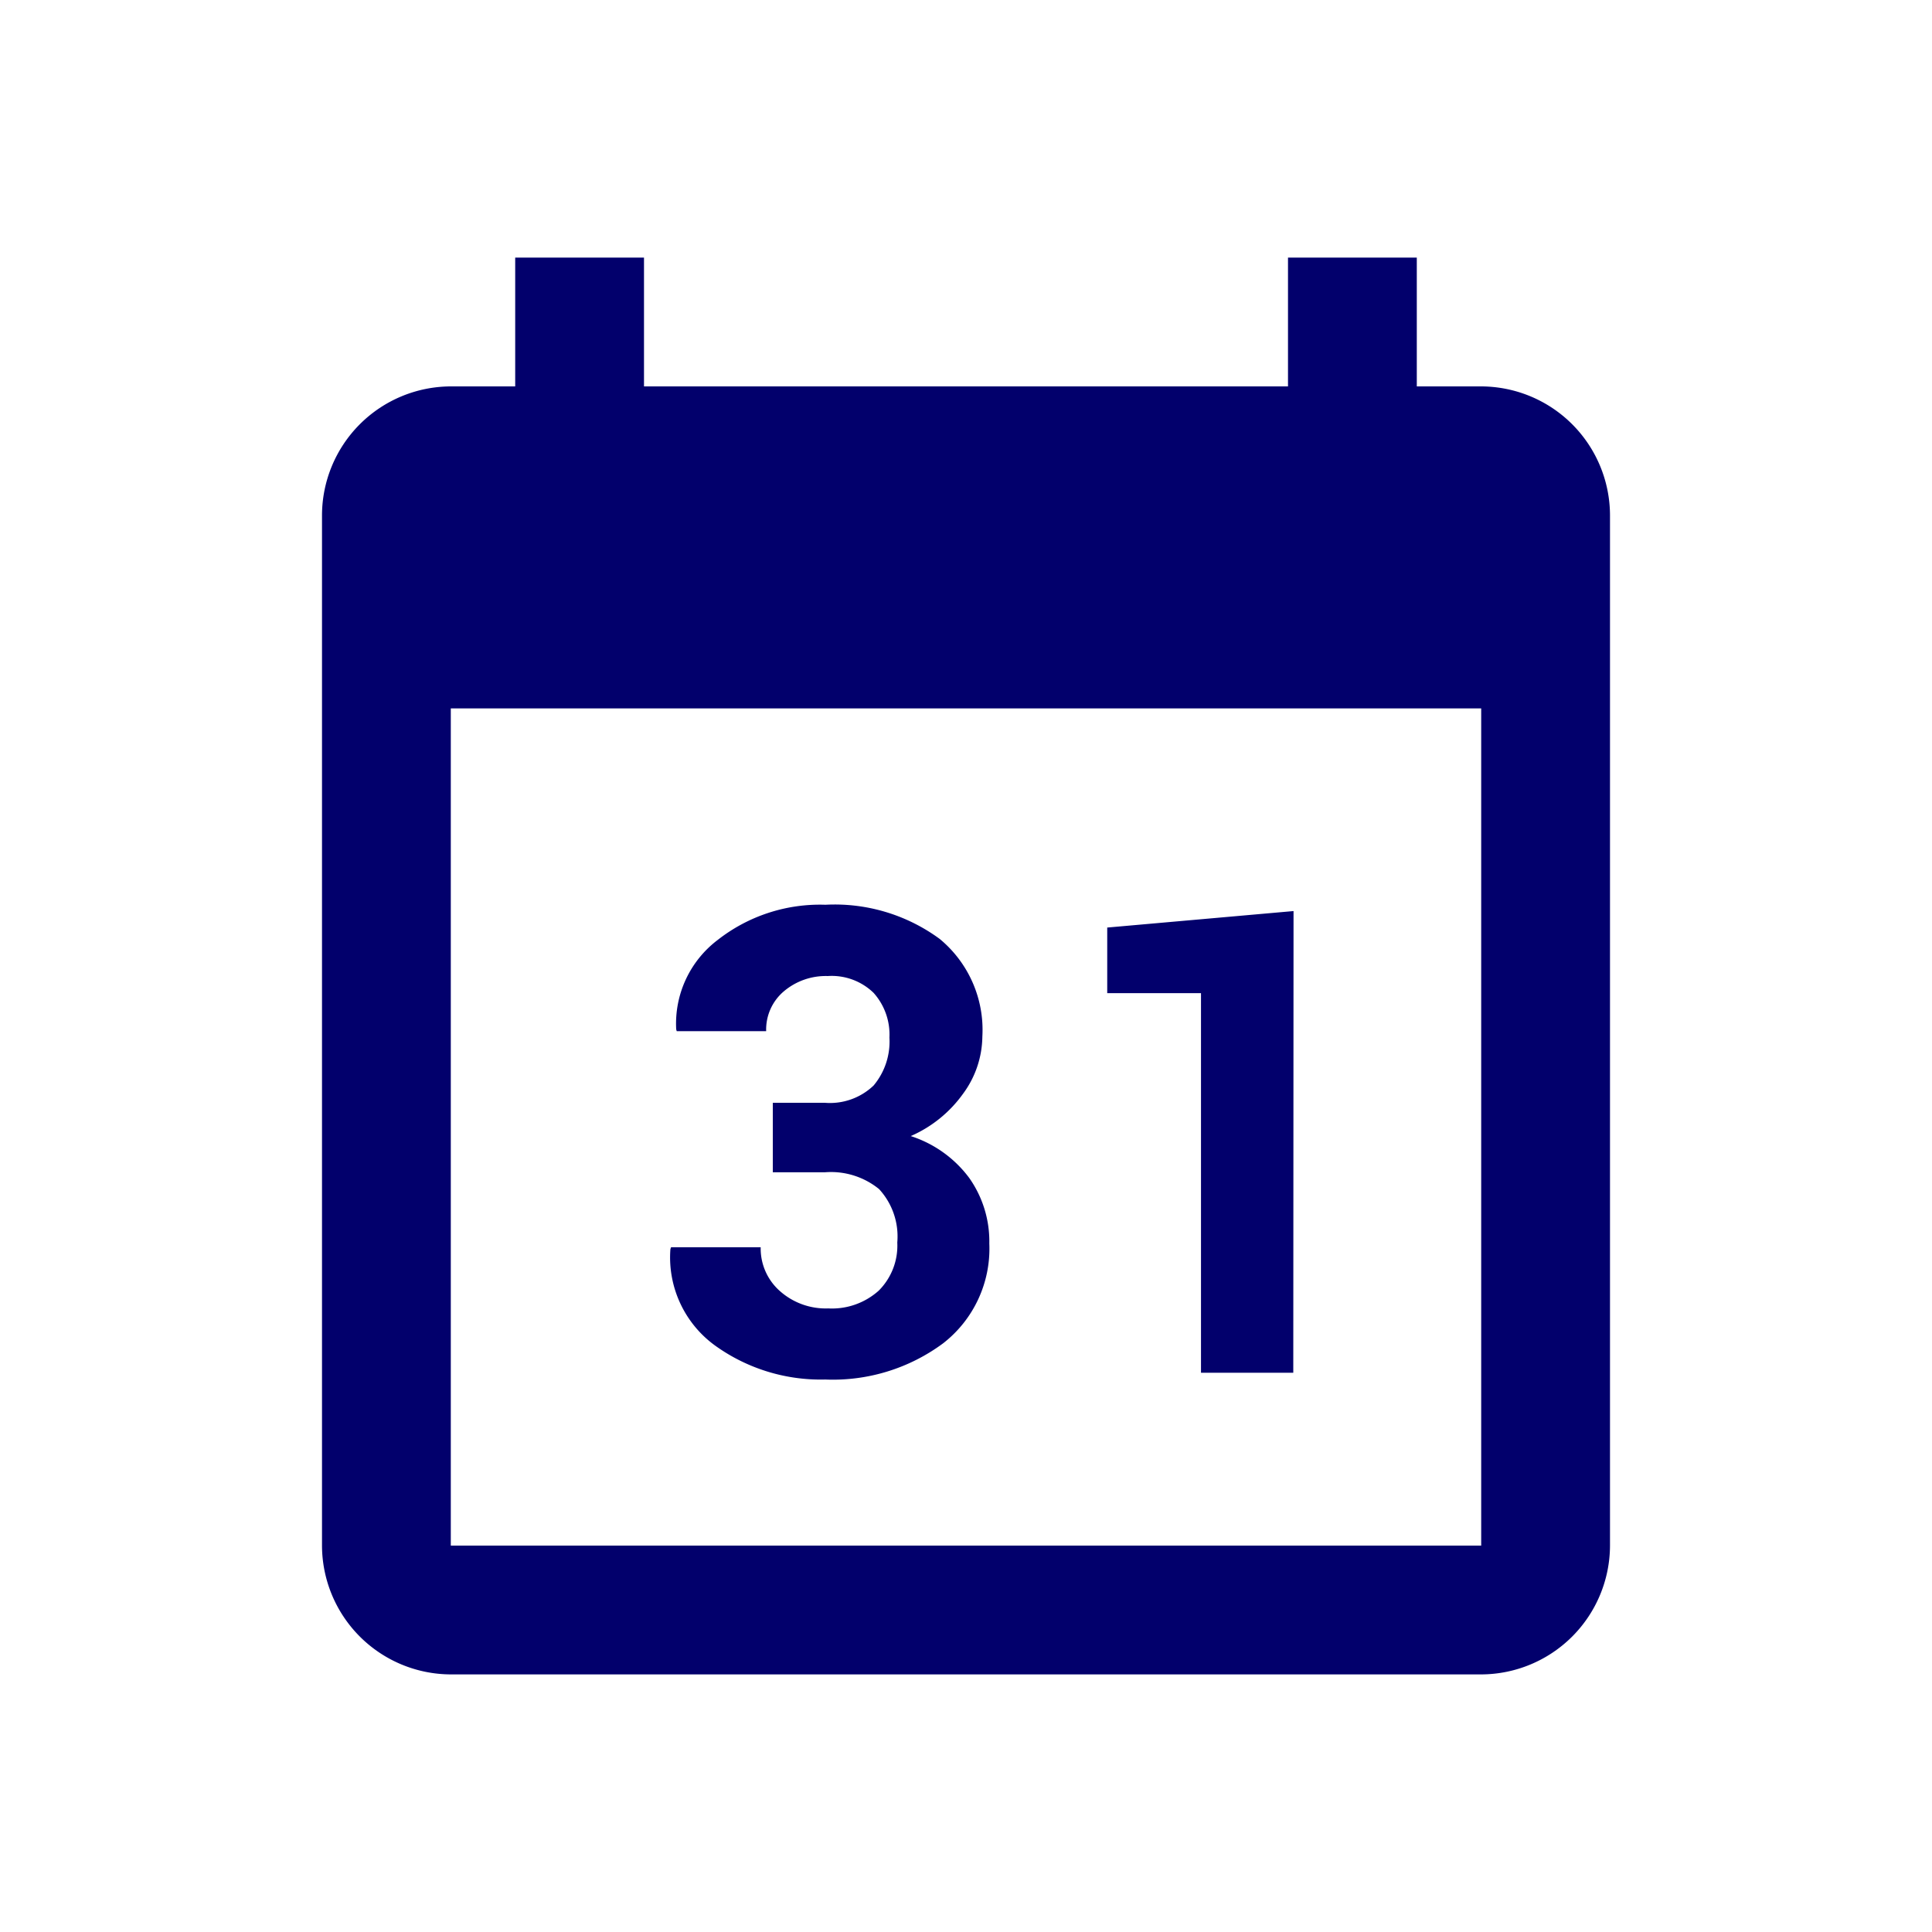
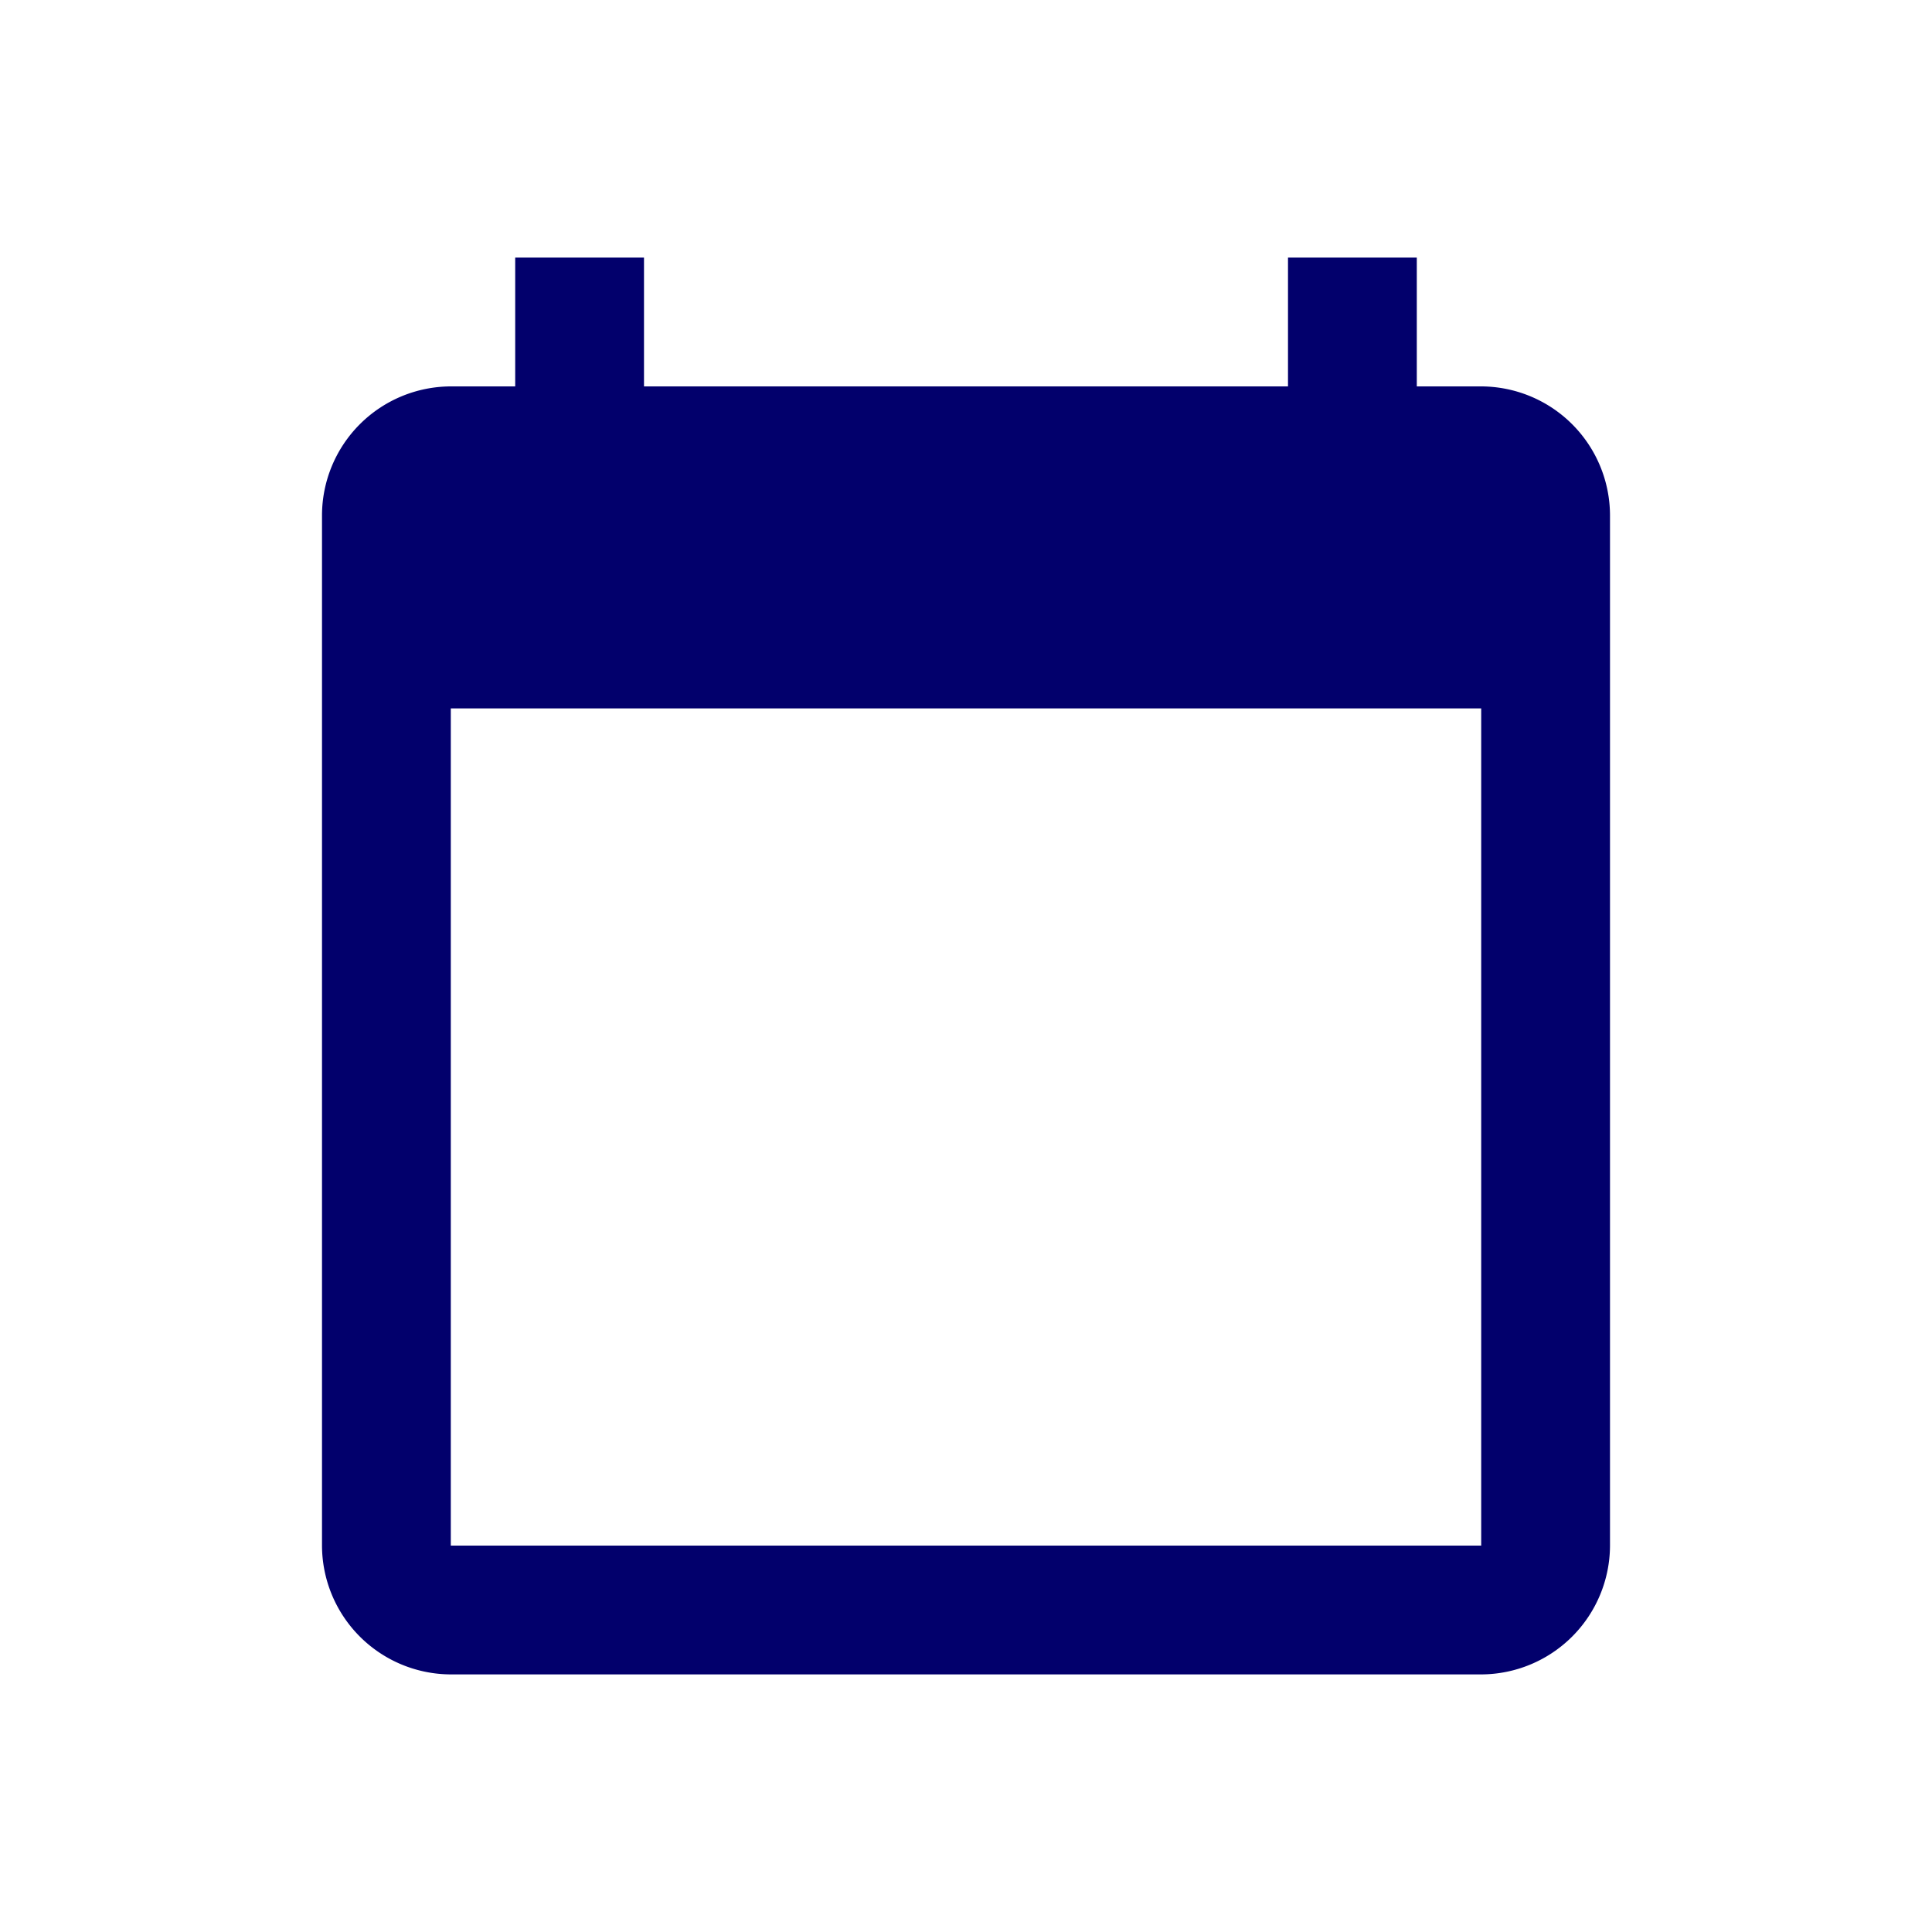
<svg xmlns="http://www.w3.org/2000/svg" width="30" height="30">
  <path d="M3 3h24v24H3z" fill="none" />
-   <path d="M3 3h24v24H3z" fill="none" />
-   <path fill="none" d="M0 0h30v30H0z" />
+   <path fill="none" d="M0 0h30v30z" />
  <path d="M23 6h-1V4h-2v2H10V4H8v2H7a2.006 2.006 0 00-2 2v16a2.006 2.006 0 002 2h16a2.006 2.006 0 002-2V8a2.006 2.006 0 00-2-2zm0 18H7V11h16z" fill="#02006c" />
  <path d="M3 3h24v24H3z" fill="none" />
-   <path d="M12 17.124h.807a.98.98 0 00.758-.268 1.062 1.062 0 00.246-.745.97.97 0 00-.246-.694.934.934 0 00-.713-.261 1.007 1.007 0 00-.679.236.777.777 0 00-.276.62h-1.389l-.008-.029a1.63 1.63 0 01.645-1.388 2.572 2.572 0 011.673-.546 2.752 2.752 0 011.774.531 1.831 1.831 0 01.662 1.516 1.521 1.521 0 01-.3.888 1.963 1.963 0 01-.812.657 1.827 1.827 0 01.908.65 1.708 1.708 0 01.312 1.019 1.861 1.861 0 01-.716 1.548 2.875 2.875 0 01-1.833.563 2.805 2.805 0 01-1.713-.53 1.69 1.69 0 01-.69-1.494l.01-.03h1.392a.88.88 0 00.3.682 1.07 1.07 0 00.748.268 1.088 1.088 0 00.785-.276.987.987 0 00.288-.748 1.084 1.084 0 00-.283-.829 1.183 1.183 0 00-.839-.261H12zm8.082 4.192h-1.433v-5.894h-1.456v-1.019l2.893-.256z" fill="#02006c" />
</svg>